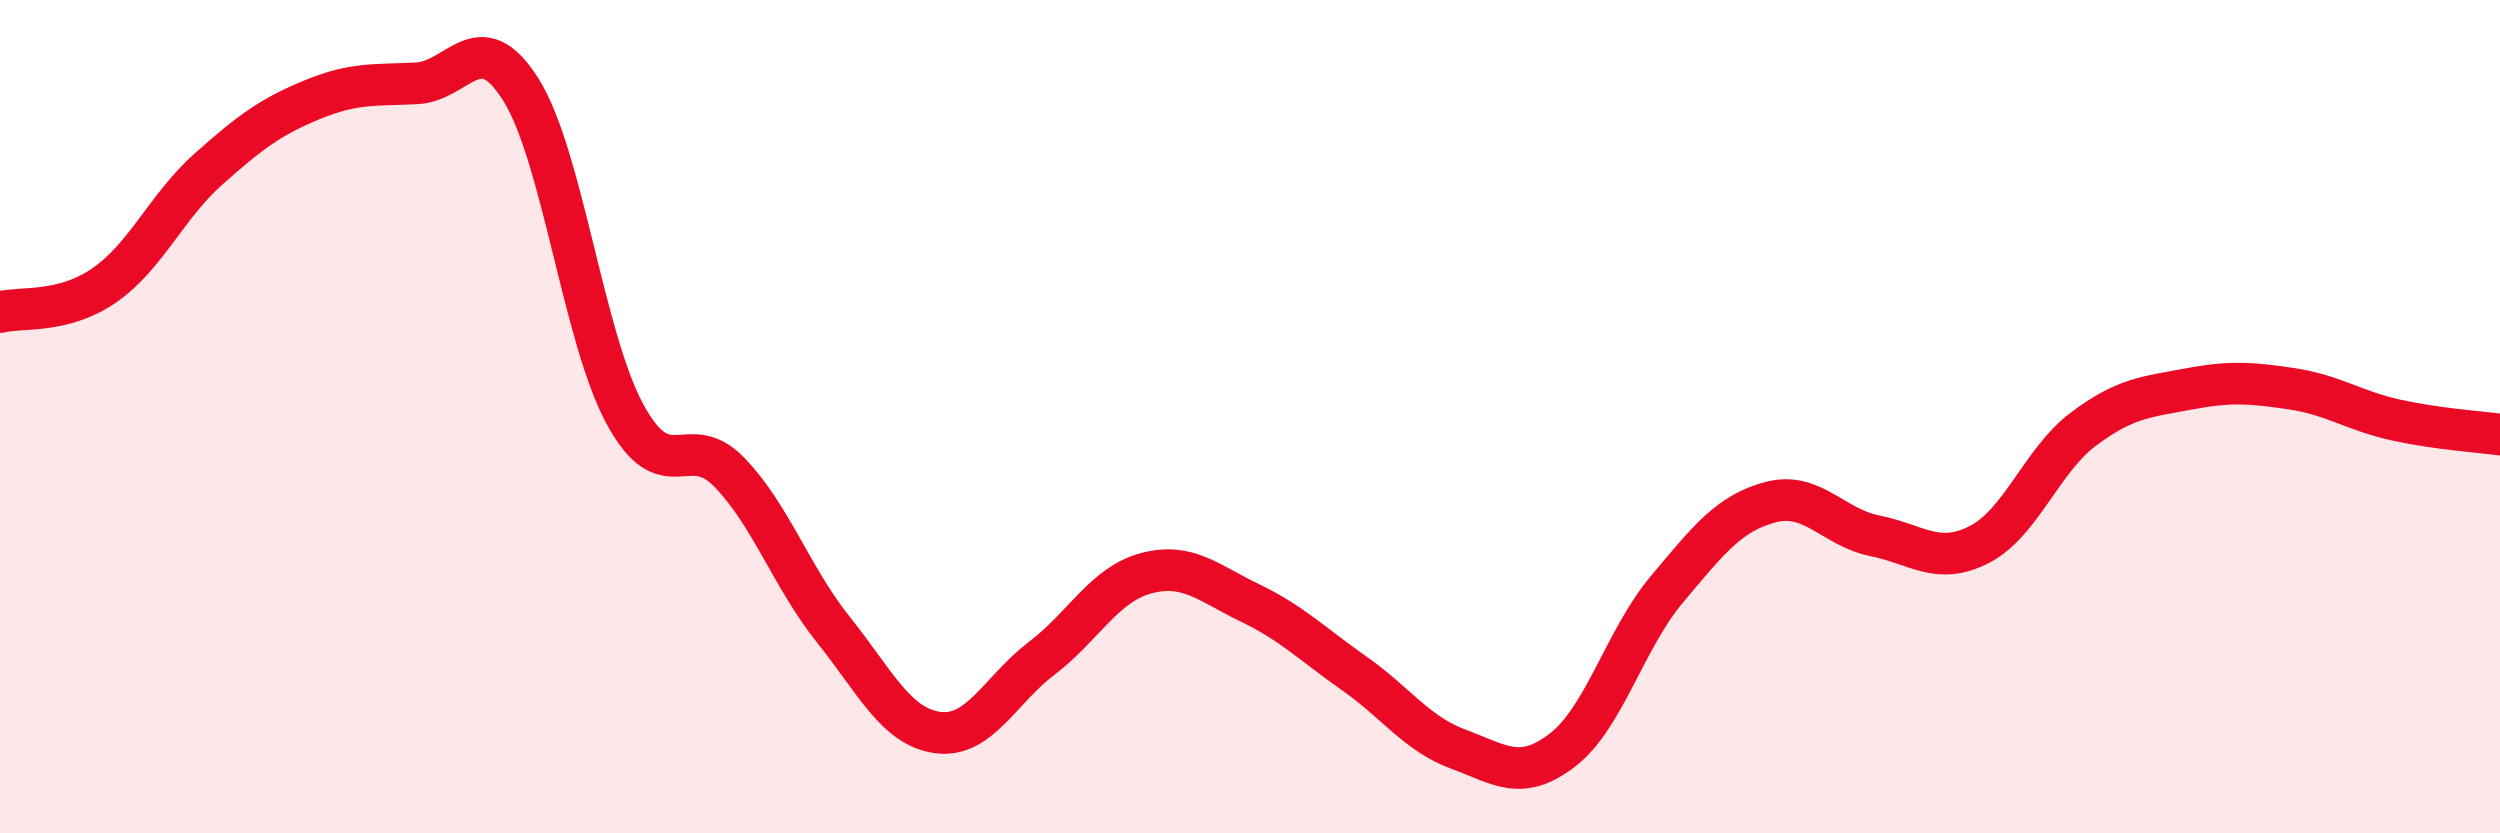
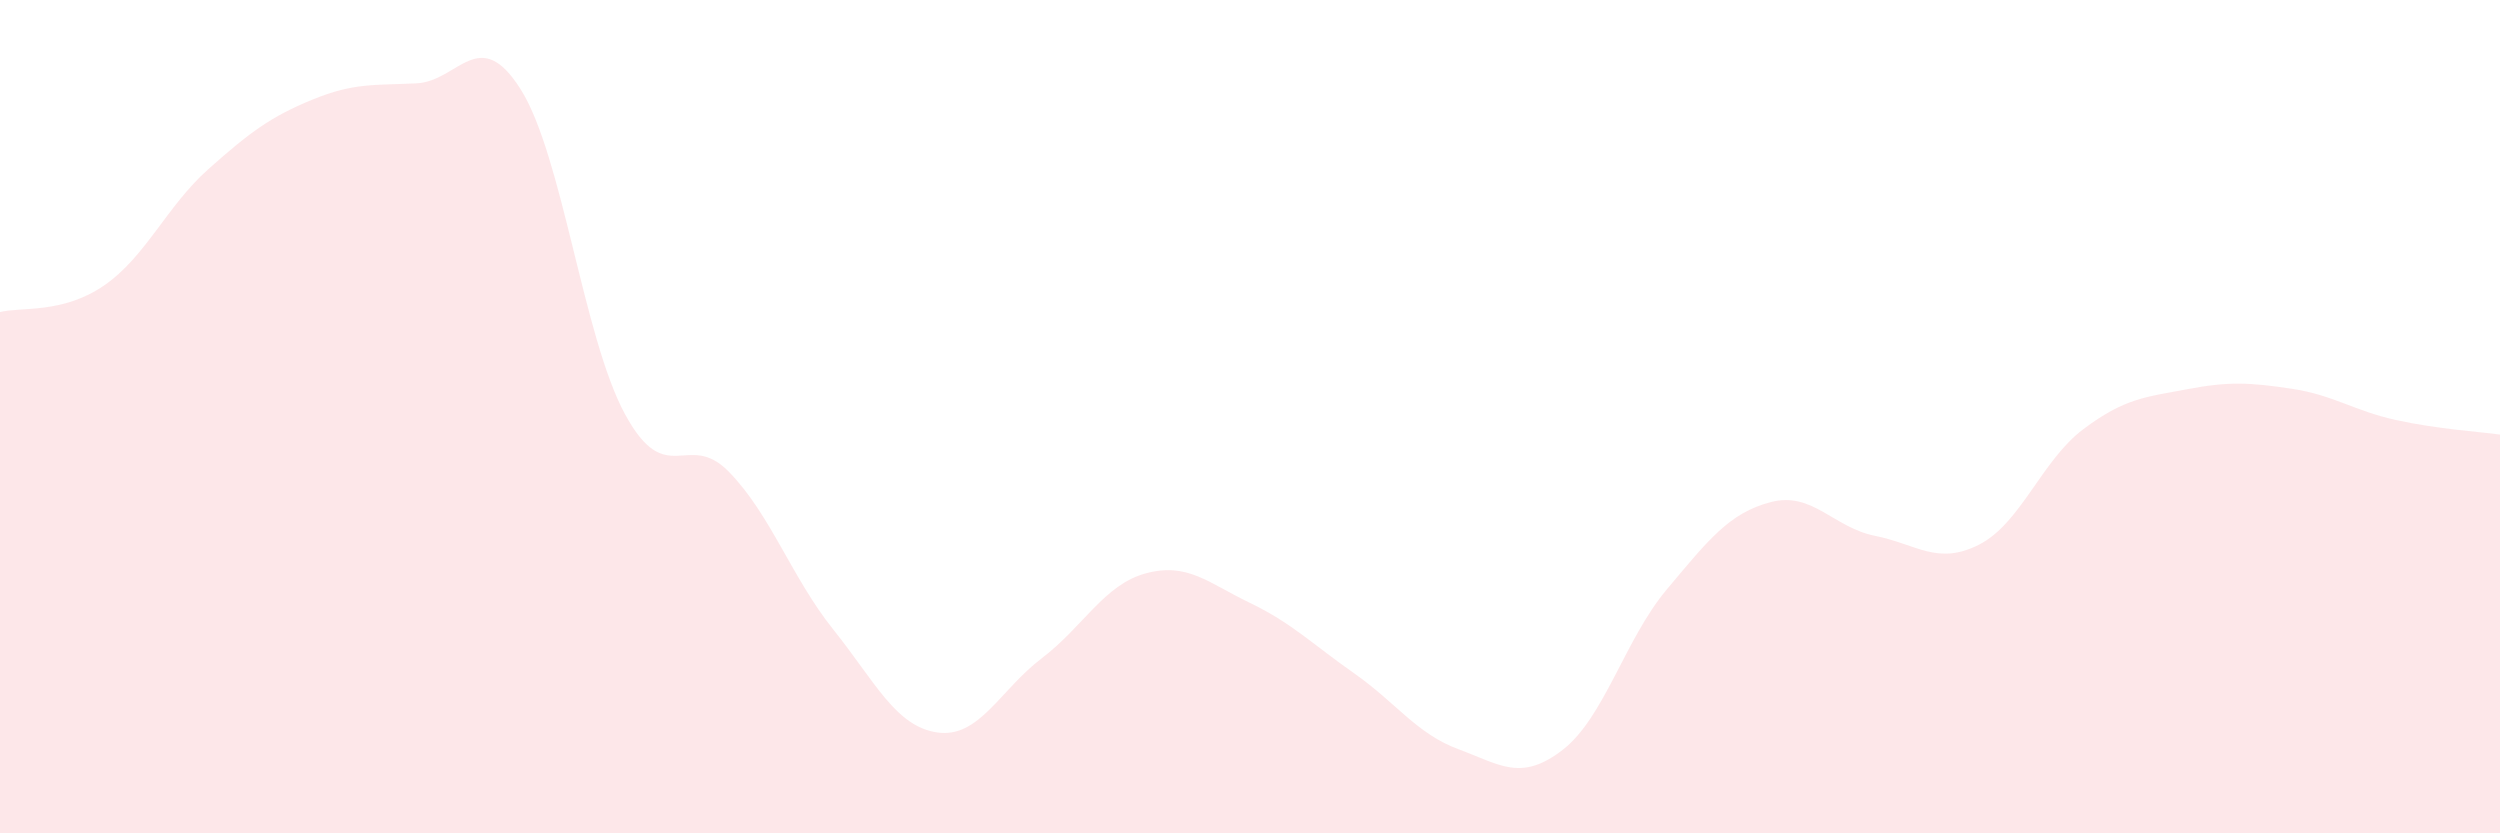
<svg xmlns="http://www.w3.org/2000/svg" width="60" height="20" viewBox="0 0 60 20">
  <path d="M 0,7.49 C 0.5,7.36 1.5,7.54 2.5,6.85 C 3.5,6.16 4,4.95 5,4.06 C 6,3.17 6.5,2.8 7.5,2.39 C 8.5,1.98 9,2.05 10,2 C 11,1.95 11.5,0.56 12.5,2.15 C 13.5,3.74 14,8.1 15,9.94 C 16,11.78 16.5,10.3 17.5,11.33 C 18.5,12.36 19,13.86 20,15.11 C 21,16.36 21.5,17.44 22.5,17.58 C 23.5,17.72 24,16.56 25,15.8 C 26,15.04 26.5,14.03 27.5,13.76 C 28.5,13.49 29,13.99 30,14.47 C 31,14.95 31.5,15.46 32.5,16.16 C 33.5,16.86 34,17.61 35,17.98 C 36,18.35 36.5,18.77 37.5,18 C 38.5,17.23 39,15.34 40,14.15 C 41,12.96 41.5,12.31 42.5,12.05 C 43.5,11.79 44,12.66 45,12.86 C 46,13.06 46.5,13.58 47.5,13.07 C 48.5,12.56 49,11.05 50,10.3 C 51,9.55 51.5,9.53 52.5,9.34 C 53.5,9.15 54,9.18 55,9.33 C 56,9.48 56.5,9.86 57.5,10.08 C 58.5,10.3 59.5,10.36 60,10.43L60 20L0 20Z" fill="#EB0A25" opacity="0.1" stroke-linecap="round" stroke-linejoin="round" />
-   <path d="M 0,7.49 C 0.5,7.36 1.5,7.54 2.5,6.85 C 3.5,6.16 4,4.95 5,4.06 C 6,3.17 6.5,2.8 7.5,2.39 C 8.5,1.98 9,2.05 10,2 C 11,1.95 11.5,0.56 12.5,2.15 C 13.5,3.74 14,8.1 15,9.94 C 16,11.78 16.5,10.3 17.5,11.33 C 18.5,12.36 19,13.86 20,15.11 C 21,16.36 21.5,17.44 22.5,17.58 C 23.5,17.72 24,16.56 25,15.8 C 26,15.04 26.5,14.03 27.5,13.76 C 28.5,13.49 29,13.99 30,14.47 C 31,14.95 31.5,15.46 32.5,16.16 C 33.5,16.86 34,17.61 35,17.98 C 36,18.35 36.5,18.77 37.5,18 C 38.5,17.23 39,15.34 40,14.15 C 41,12.96 41.5,12.31 42.5,12.05 C 43.5,11.79 44,12.66 45,12.86 C 46,13.06 46.5,13.58 47.5,13.07 C 48.5,12.56 49,11.05 50,10.3 C 51,9.55 51.5,9.53 52.5,9.34 C 53.5,9.15 54,9.18 55,9.33 C 56,9.48 56.5,9.86 57.5,10.08 C 58.5,10.3 59.5,10.36 60,10.43" stroke="#EB0A25" stroke-width="1" fill="none" stroke-linecap="round" stroke-linejoin="round" />
</svg>